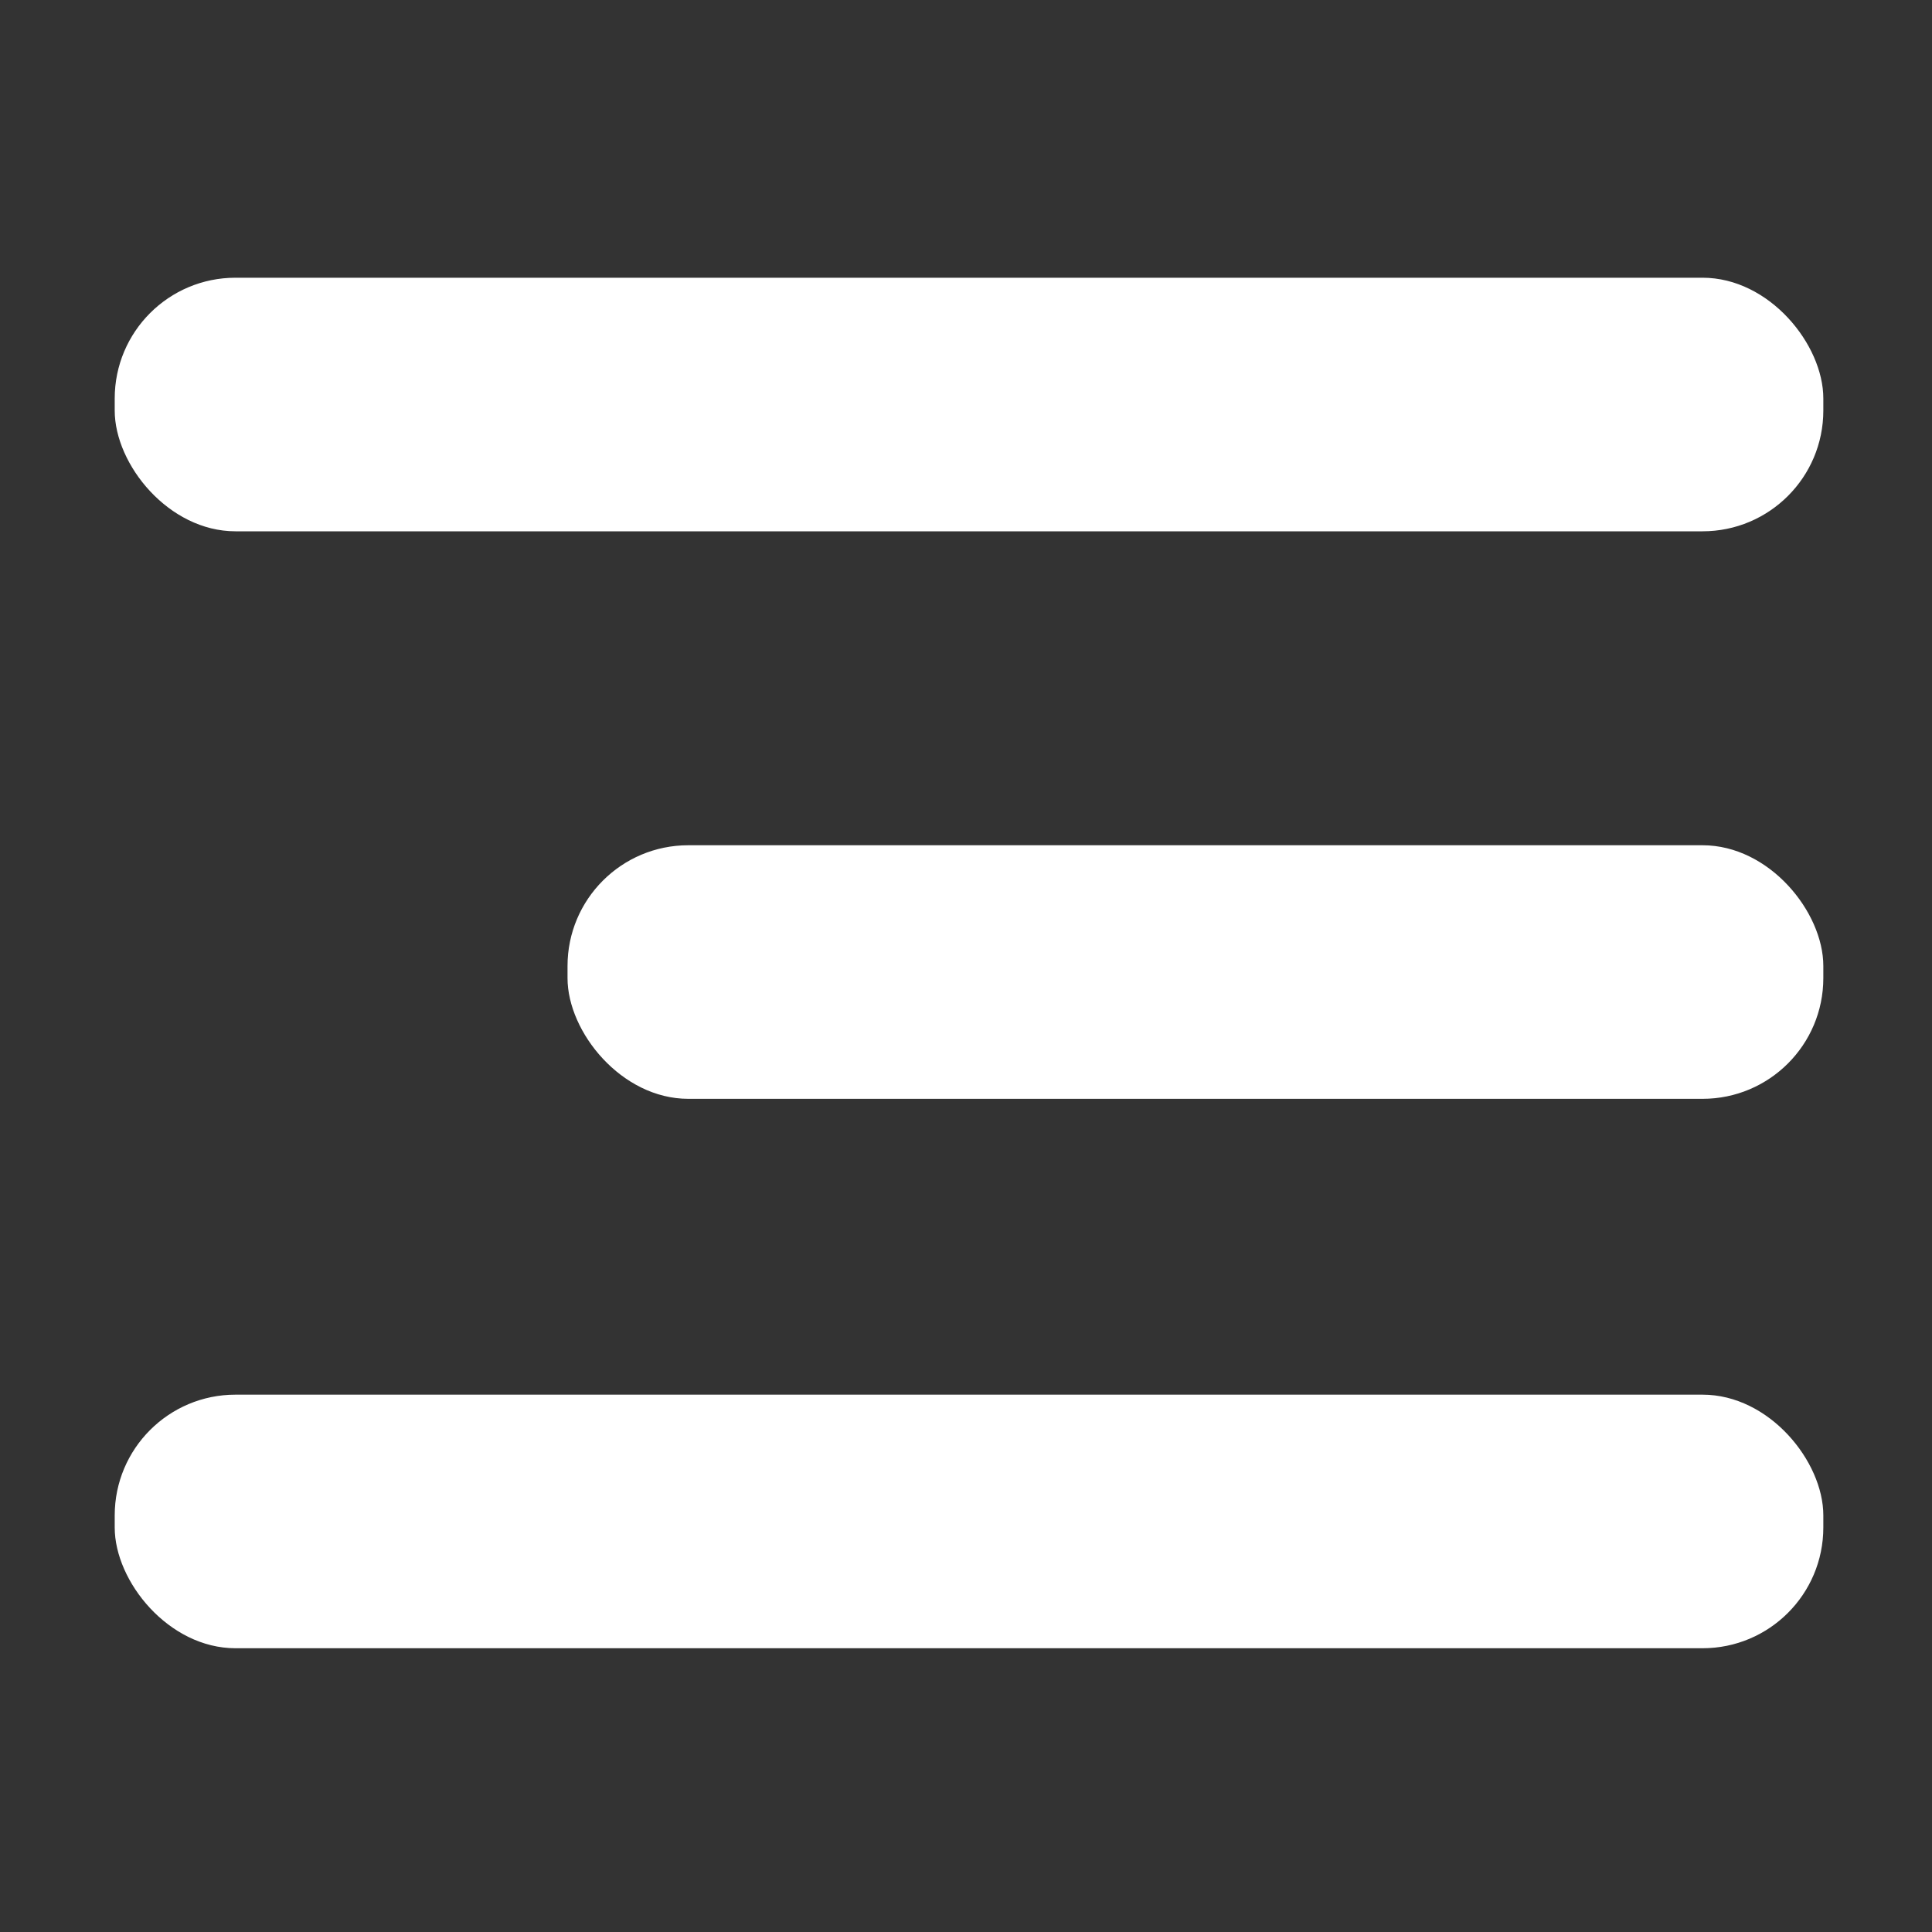
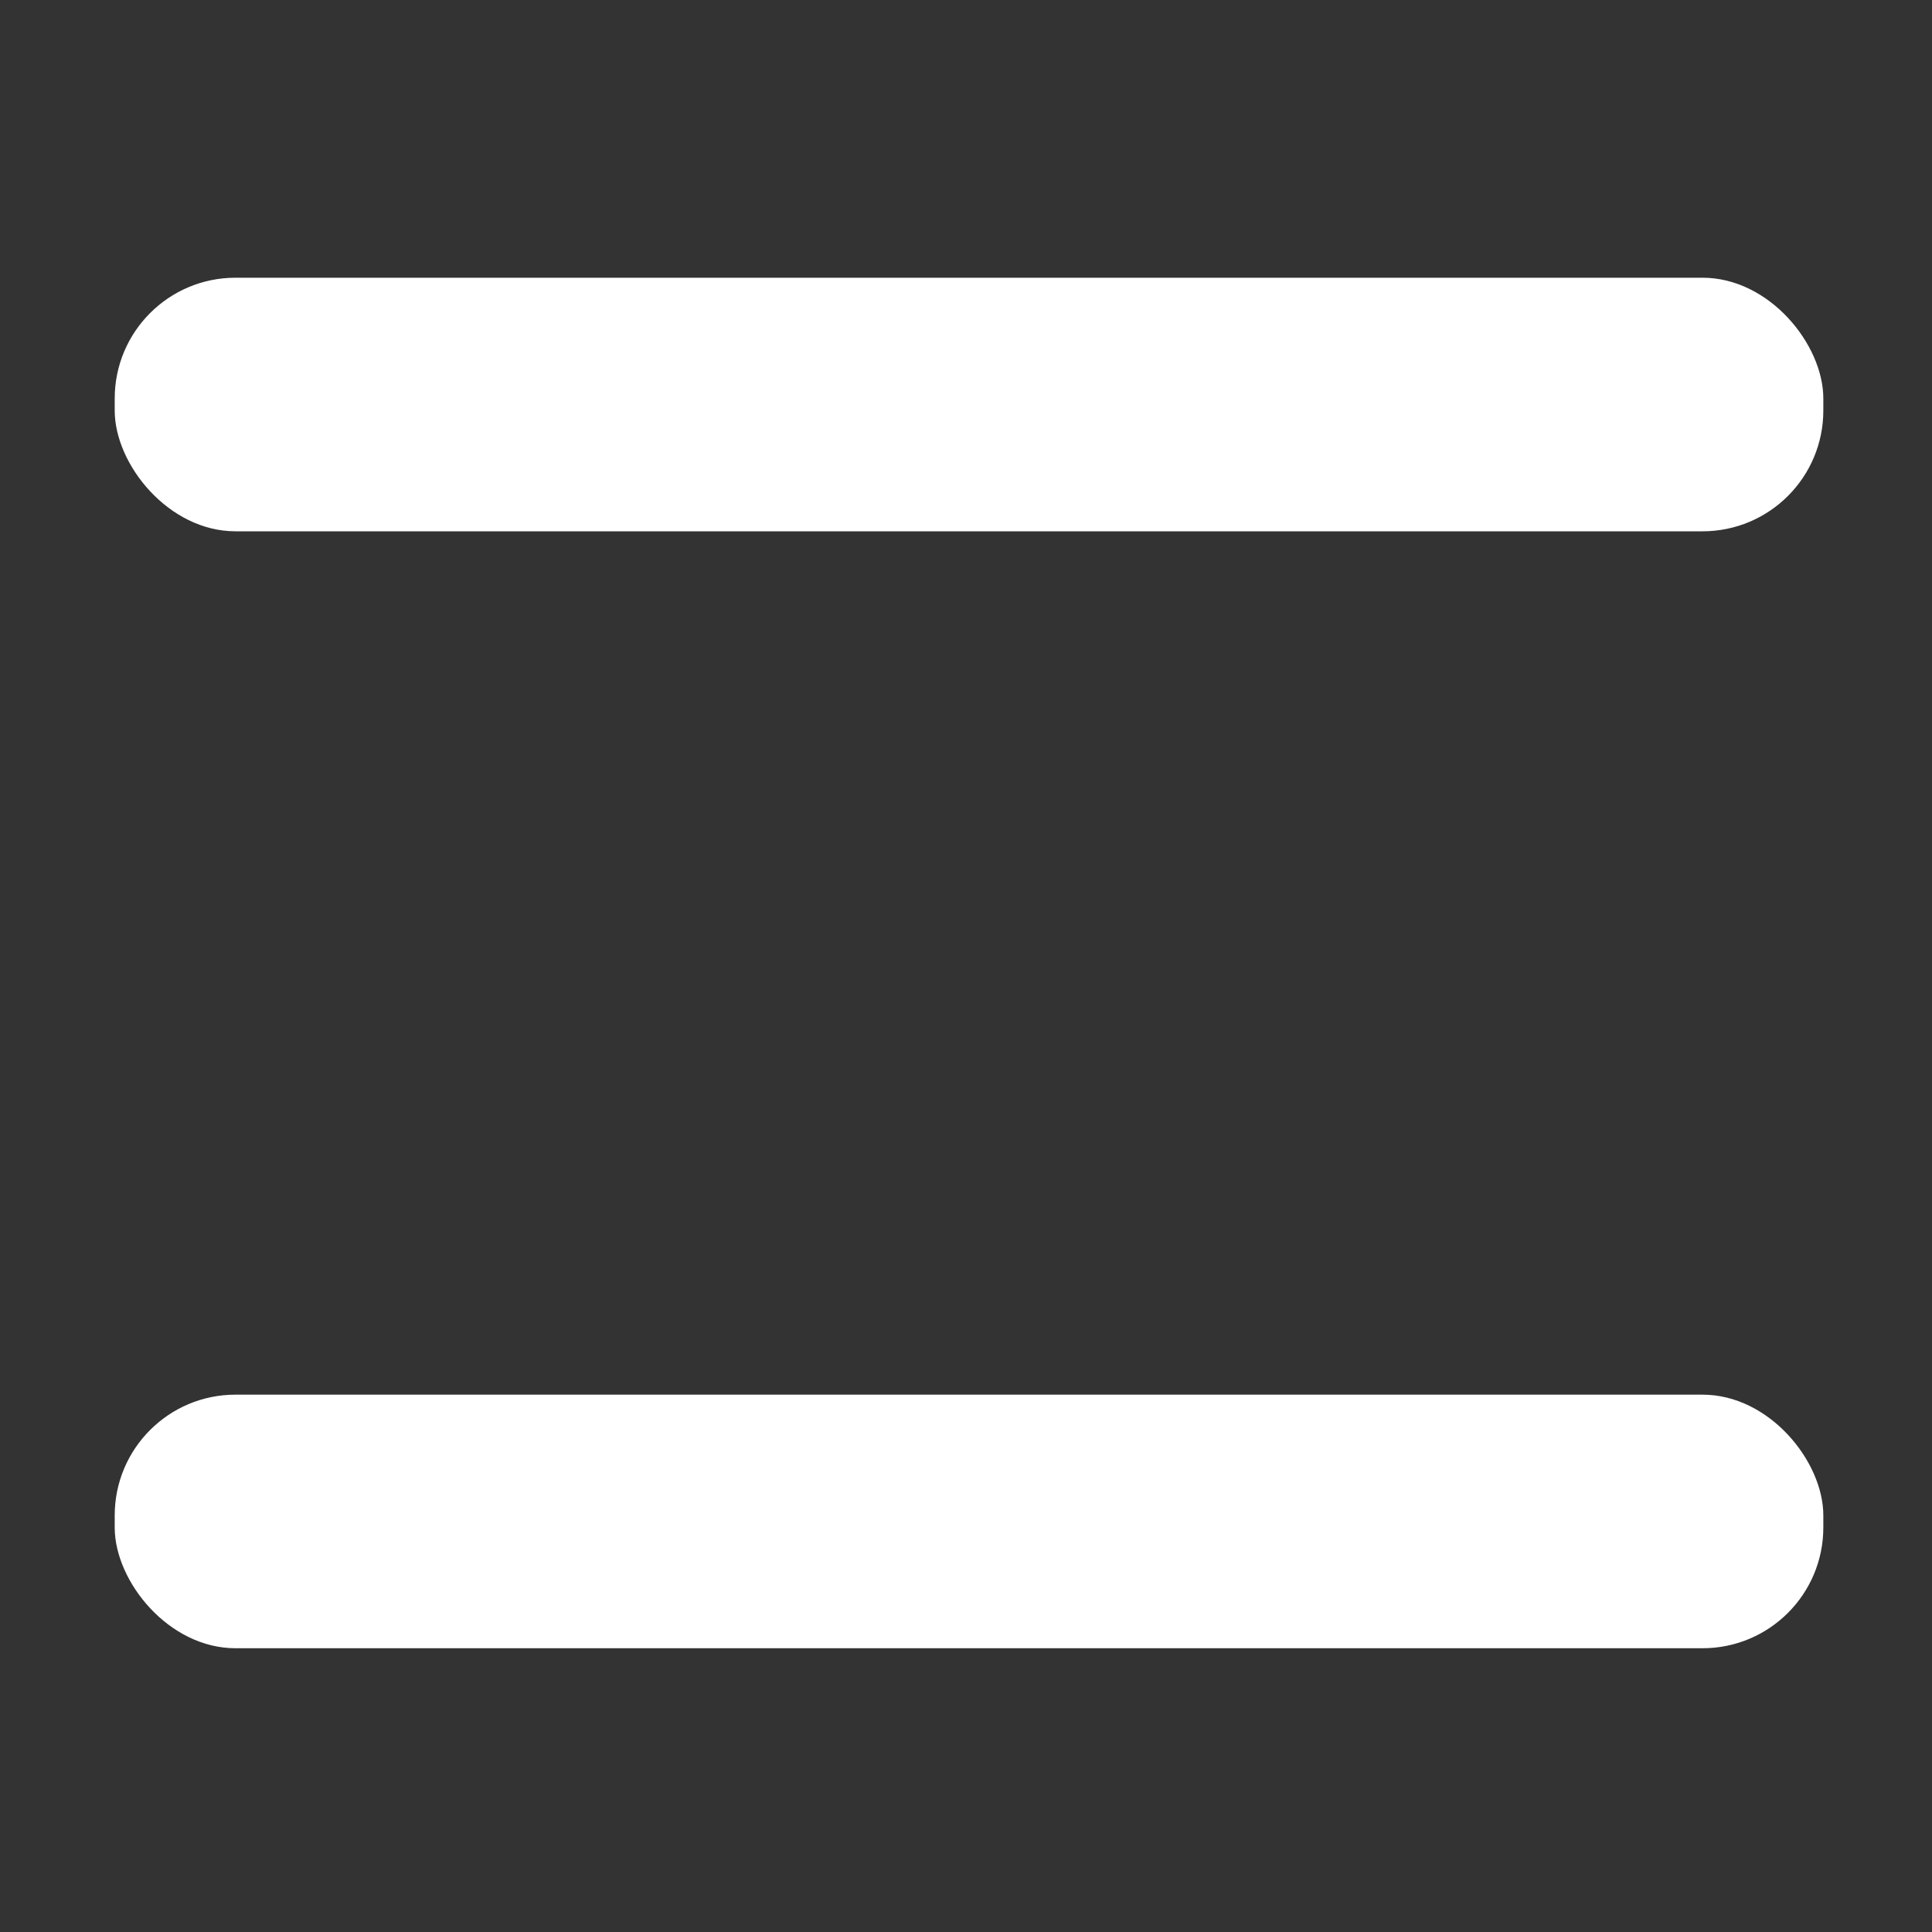
<svg xmlns="http://www.w3.org/2000/svg" id="Layer_1" viewBox="0 0 32 32">
  <rect x="0" y="0" width="32" height="32" fill="#333333" stroke="none" />
  <defs>
    <style>      .st0 {        fill: #fff;      }    </style>
  </defs>
  <rect class="st0" x="1.9" y="4.6" width="28.3" height="4.2" rx="2" ry="2" />
-   <rect class="st0" x="9.4" y="14" width="20.8" height="4.2" rx="2" ry="2" />
  <rect class="st0" x="1.9" y="23.1" width="28.3" height="4.2" rx="2" ry="2" />
</svg>